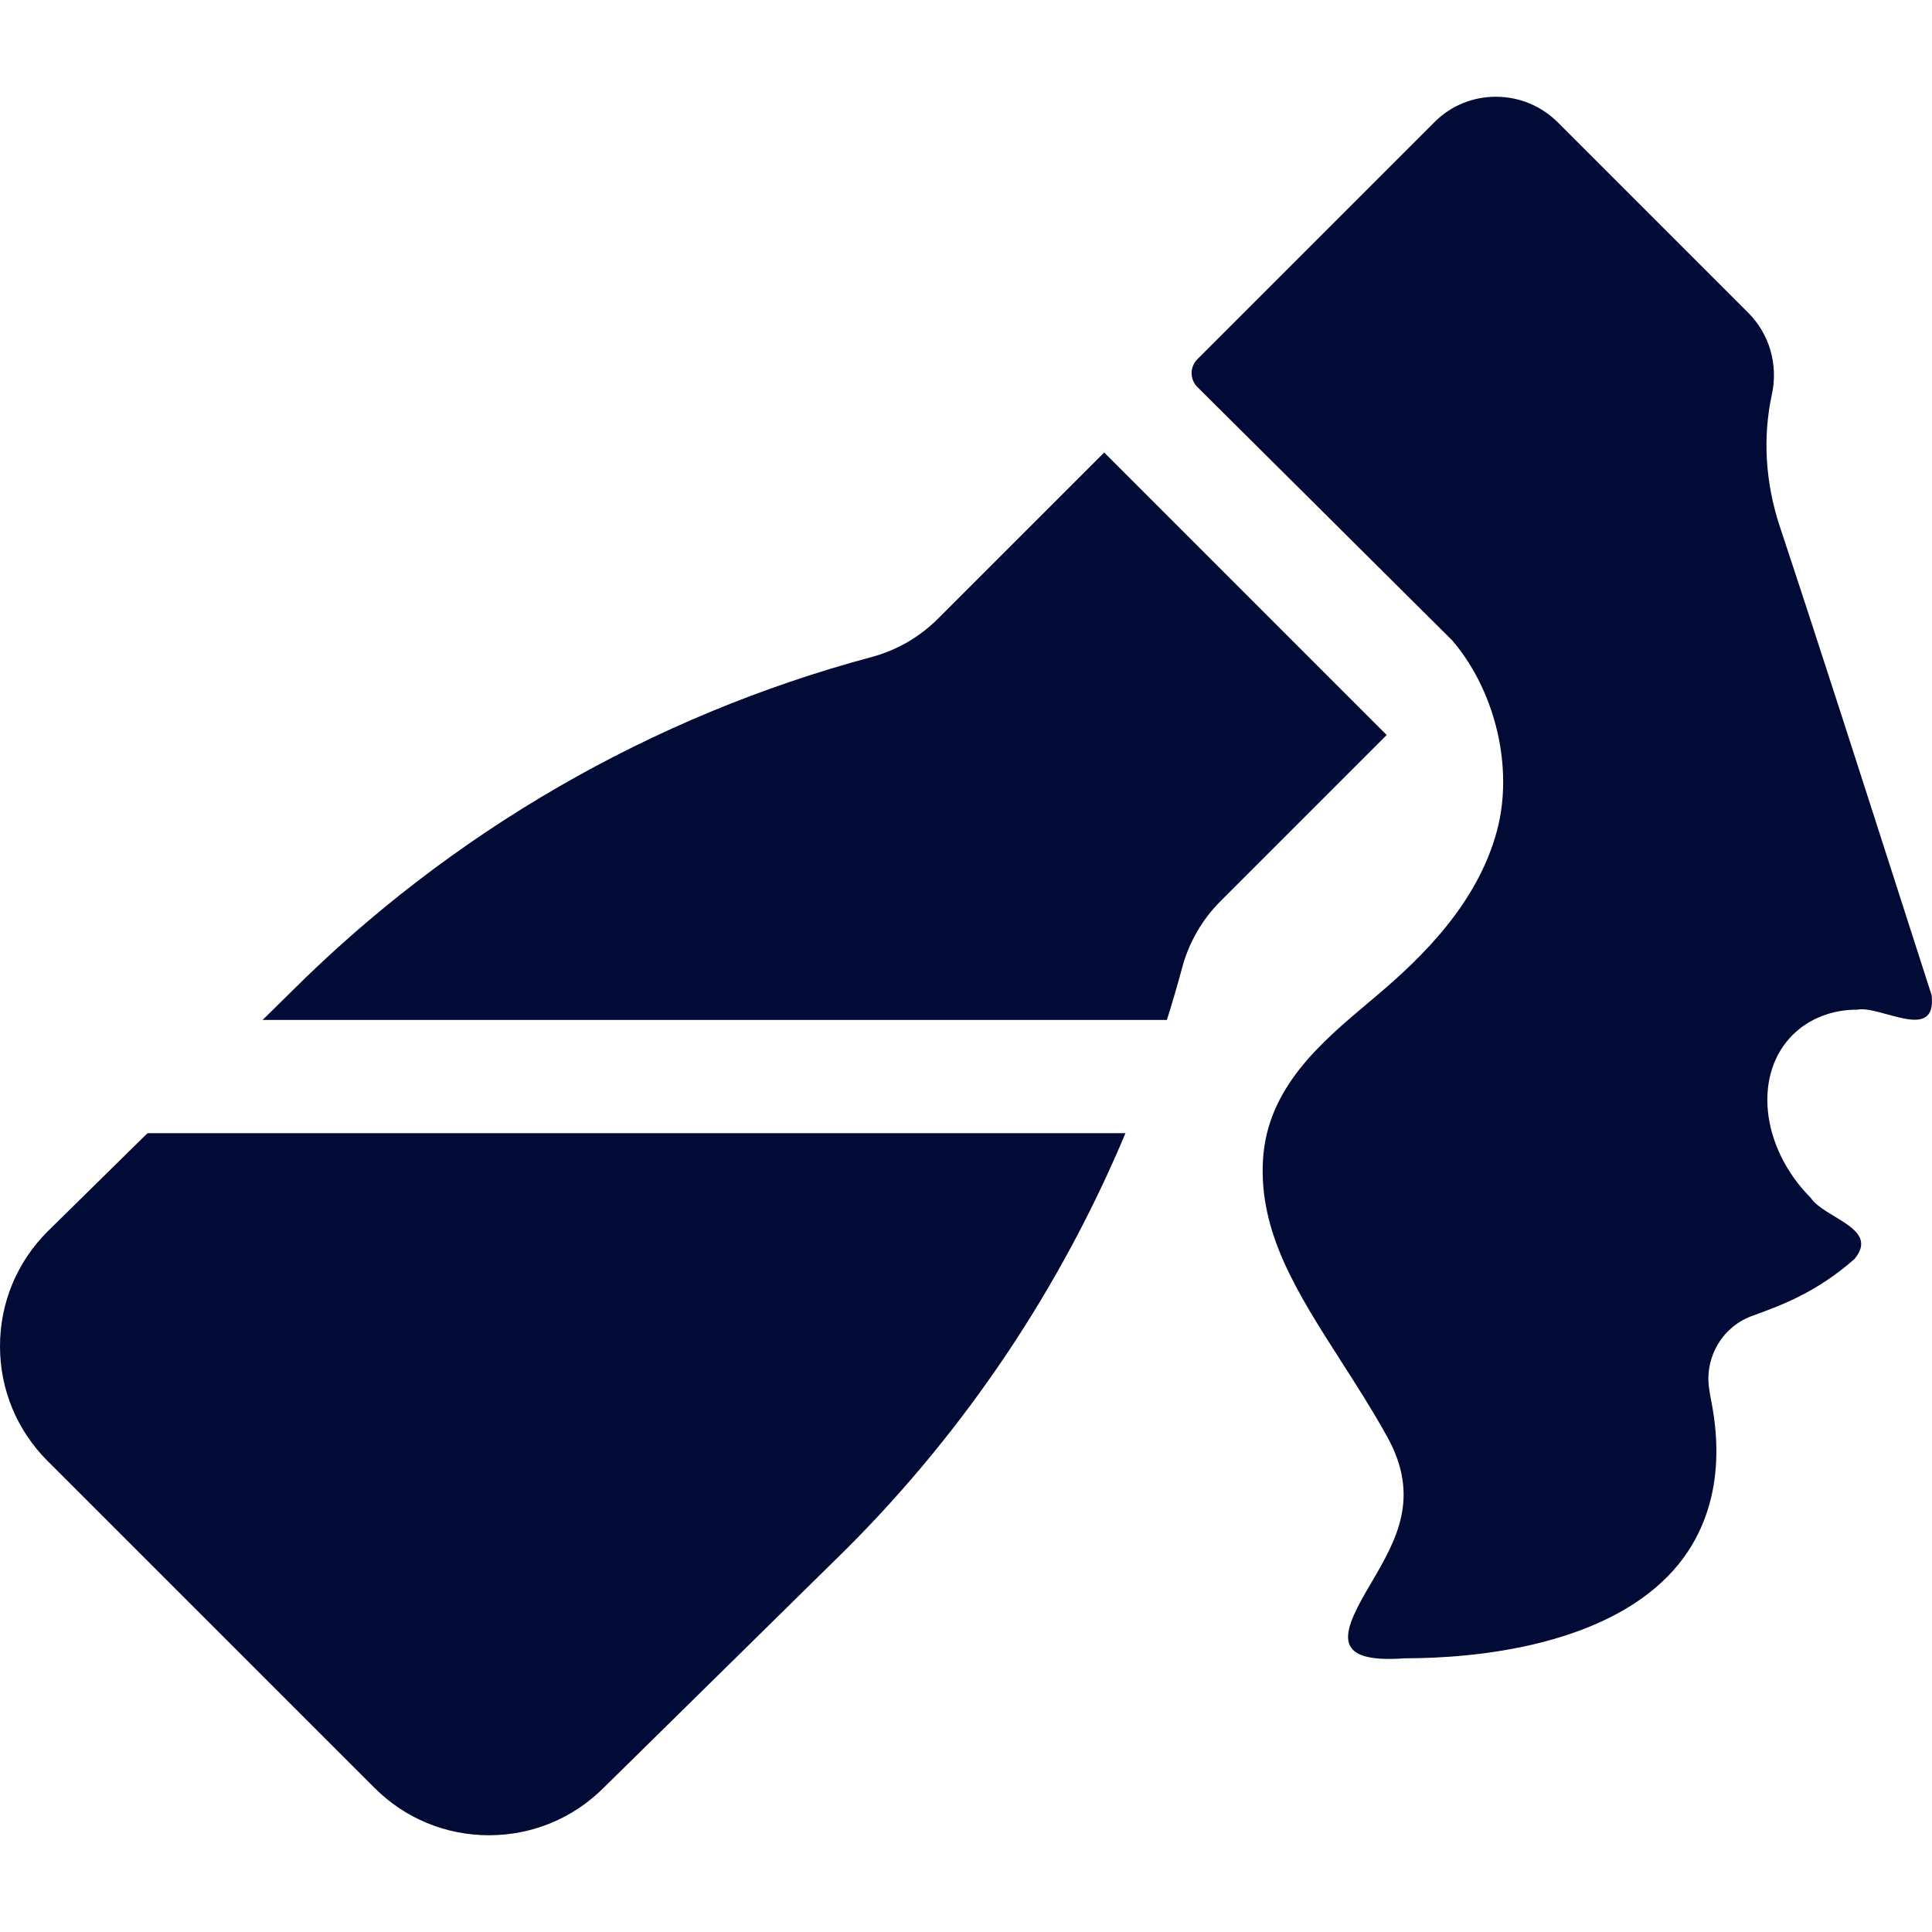
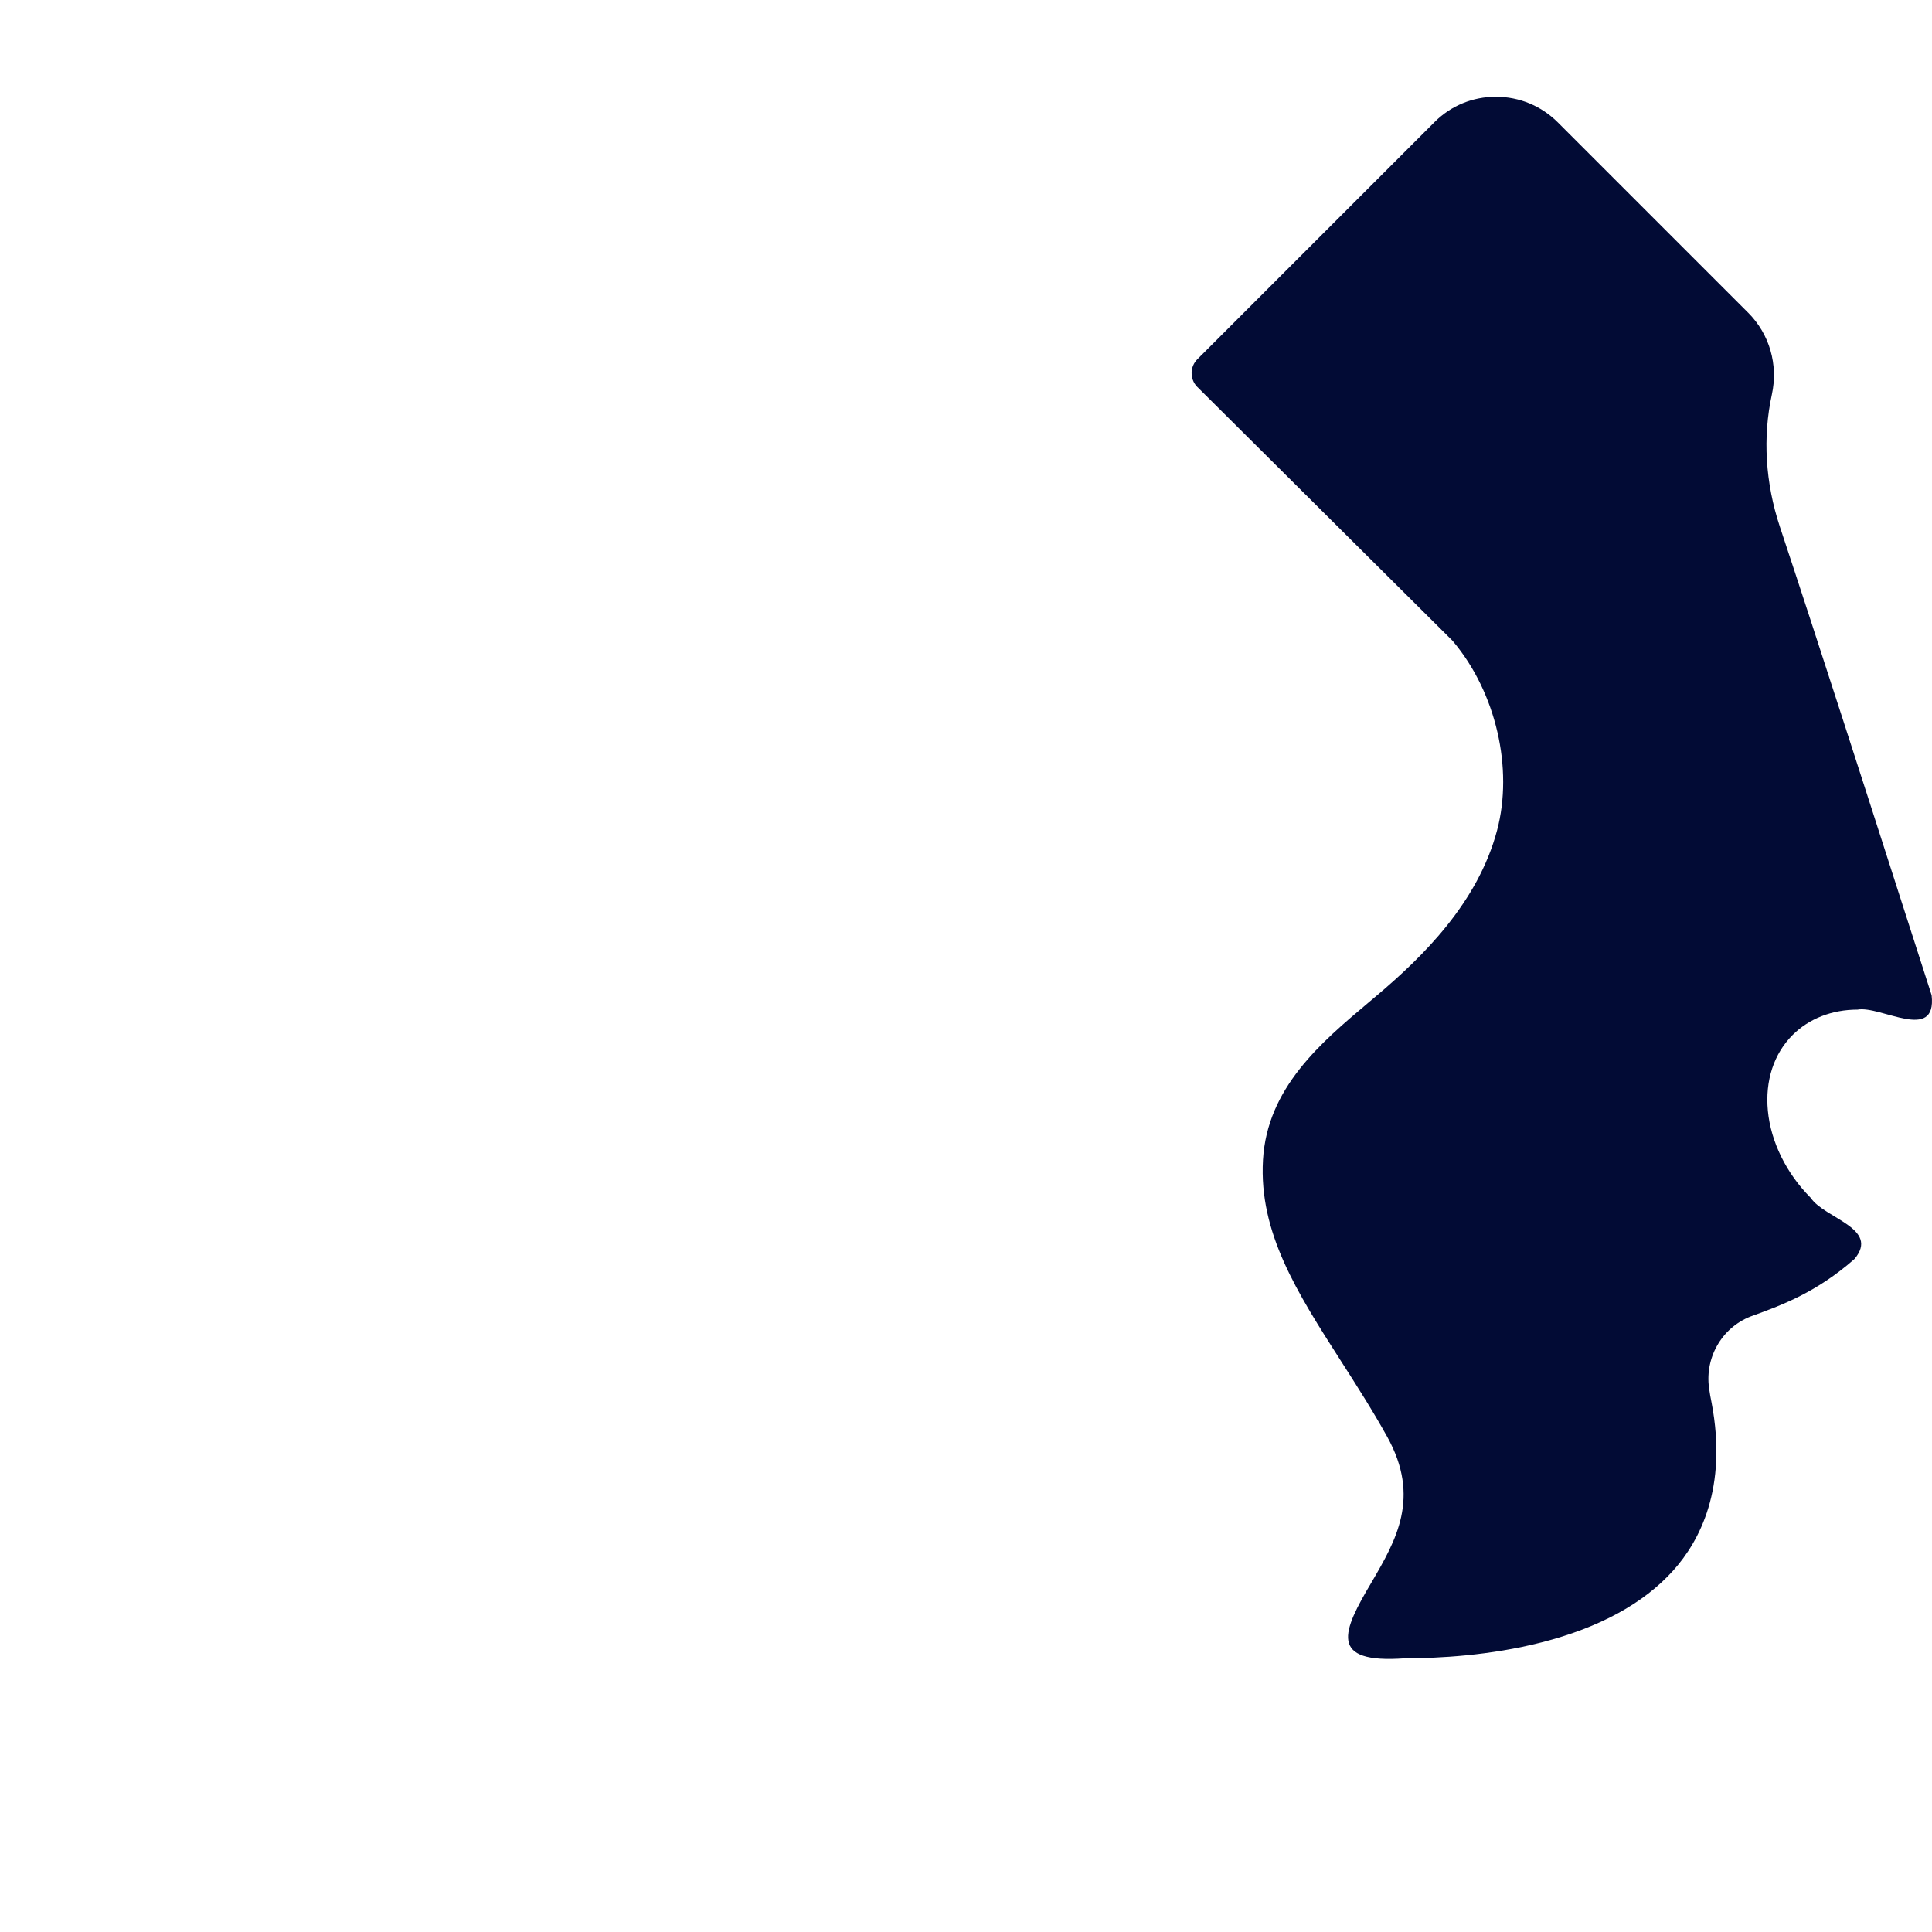
<svg xmlns="http://www.w3.org/2000/svg" width="64" height="64" viewBox="0 0 64 64" fill="none">
-   <path d="M4.886 37.538L1.573 40.797C0.559 41.812 0 43.161 0 44.596C0 46.031 0.559 47.38 1.574 48.395L12.401 59.221C13.415 60.236 14.764 60.795 16.199 60.795C17.632 60.795 18.979 60.238 20 59.22L28.046 51.304C31.998 47.353 35.132 42.666 37.283 37.538H4.886V37.538ZM39.161 32.053C39.384 31.221 39.822 30.462 40.431 29.852L45.935 24.348L36.578 14.99L31.073 20.494C30.464 21.103 29.705 21.542 28.873 21.765C21.604 23.713 14.949 27.554 9.619 32.882L8.699 33.787H38.655C38.836 33.213 39.005 32.634 39.161 32.053Z" fill="#020B35" />
  <path d="M63.988 32.968C63.703 32.084 63.34 30.956 62.935 29.695C61.794 26.143 60.232 21.278 58.96 17.446C58.479 15.997 58.387 14.484 58.695 13.071C58.911 12.08 58.618 11.067 57.912 10.361L51.607 4.056C51.058 3.507 50.328 3.205 49.551 3.205C48.787 3.205 48.071 3.499 47.533 4.032L39.665 11.899C39.545 12.019 39.476 12.18 39.474 12.35C39.471 12.519 39.534 12.683 39.65 12.806C39.684 12.842 48.111 21.219 48.111 21.219L48.149 21.264C49.557 22.948 50.137 25.457 49.592 27.508C48.954 29.909 47.13 31.692 45.61 32.977L45.34 33.205C43.763 34.532 41.975 36.035 41.838 38.426C41.7 40.835 42.962 42.806 44.425 45.092C44.934 45.886 45.46 46.708 45.951 47.591C47.073 49.609 46.242 51.031 45.44 52.407C44.47 54.038 43.979 55.121 46.544 54.933C47.665 54.933 49.359 54.842 51.065 54.406C52.98 53.917 54.447 53.116 55.427 52.026C56.304 51.05 57.237 49.294 56.699 46.469C56.665 46.307 56.637 46.143 56.614 45.979C56.469 44.929 57.084 43.913 58.088 43.575L58.102 43.57C59.029 43.23 60.183 42.807 61.433 41.705C62.284 40.687 60.439 40.364 59.982 39.679C59.178 38.874 58.66 37.823 58.563 36.796C58.468 35.8 58.76 34.908 59.383 34.285C59.924 33.744 60.687 33.445 61.531 33.445C62.298 33.303 64.164 34.554 63.988 32.968Z" fill="#020B35" />
</svg>